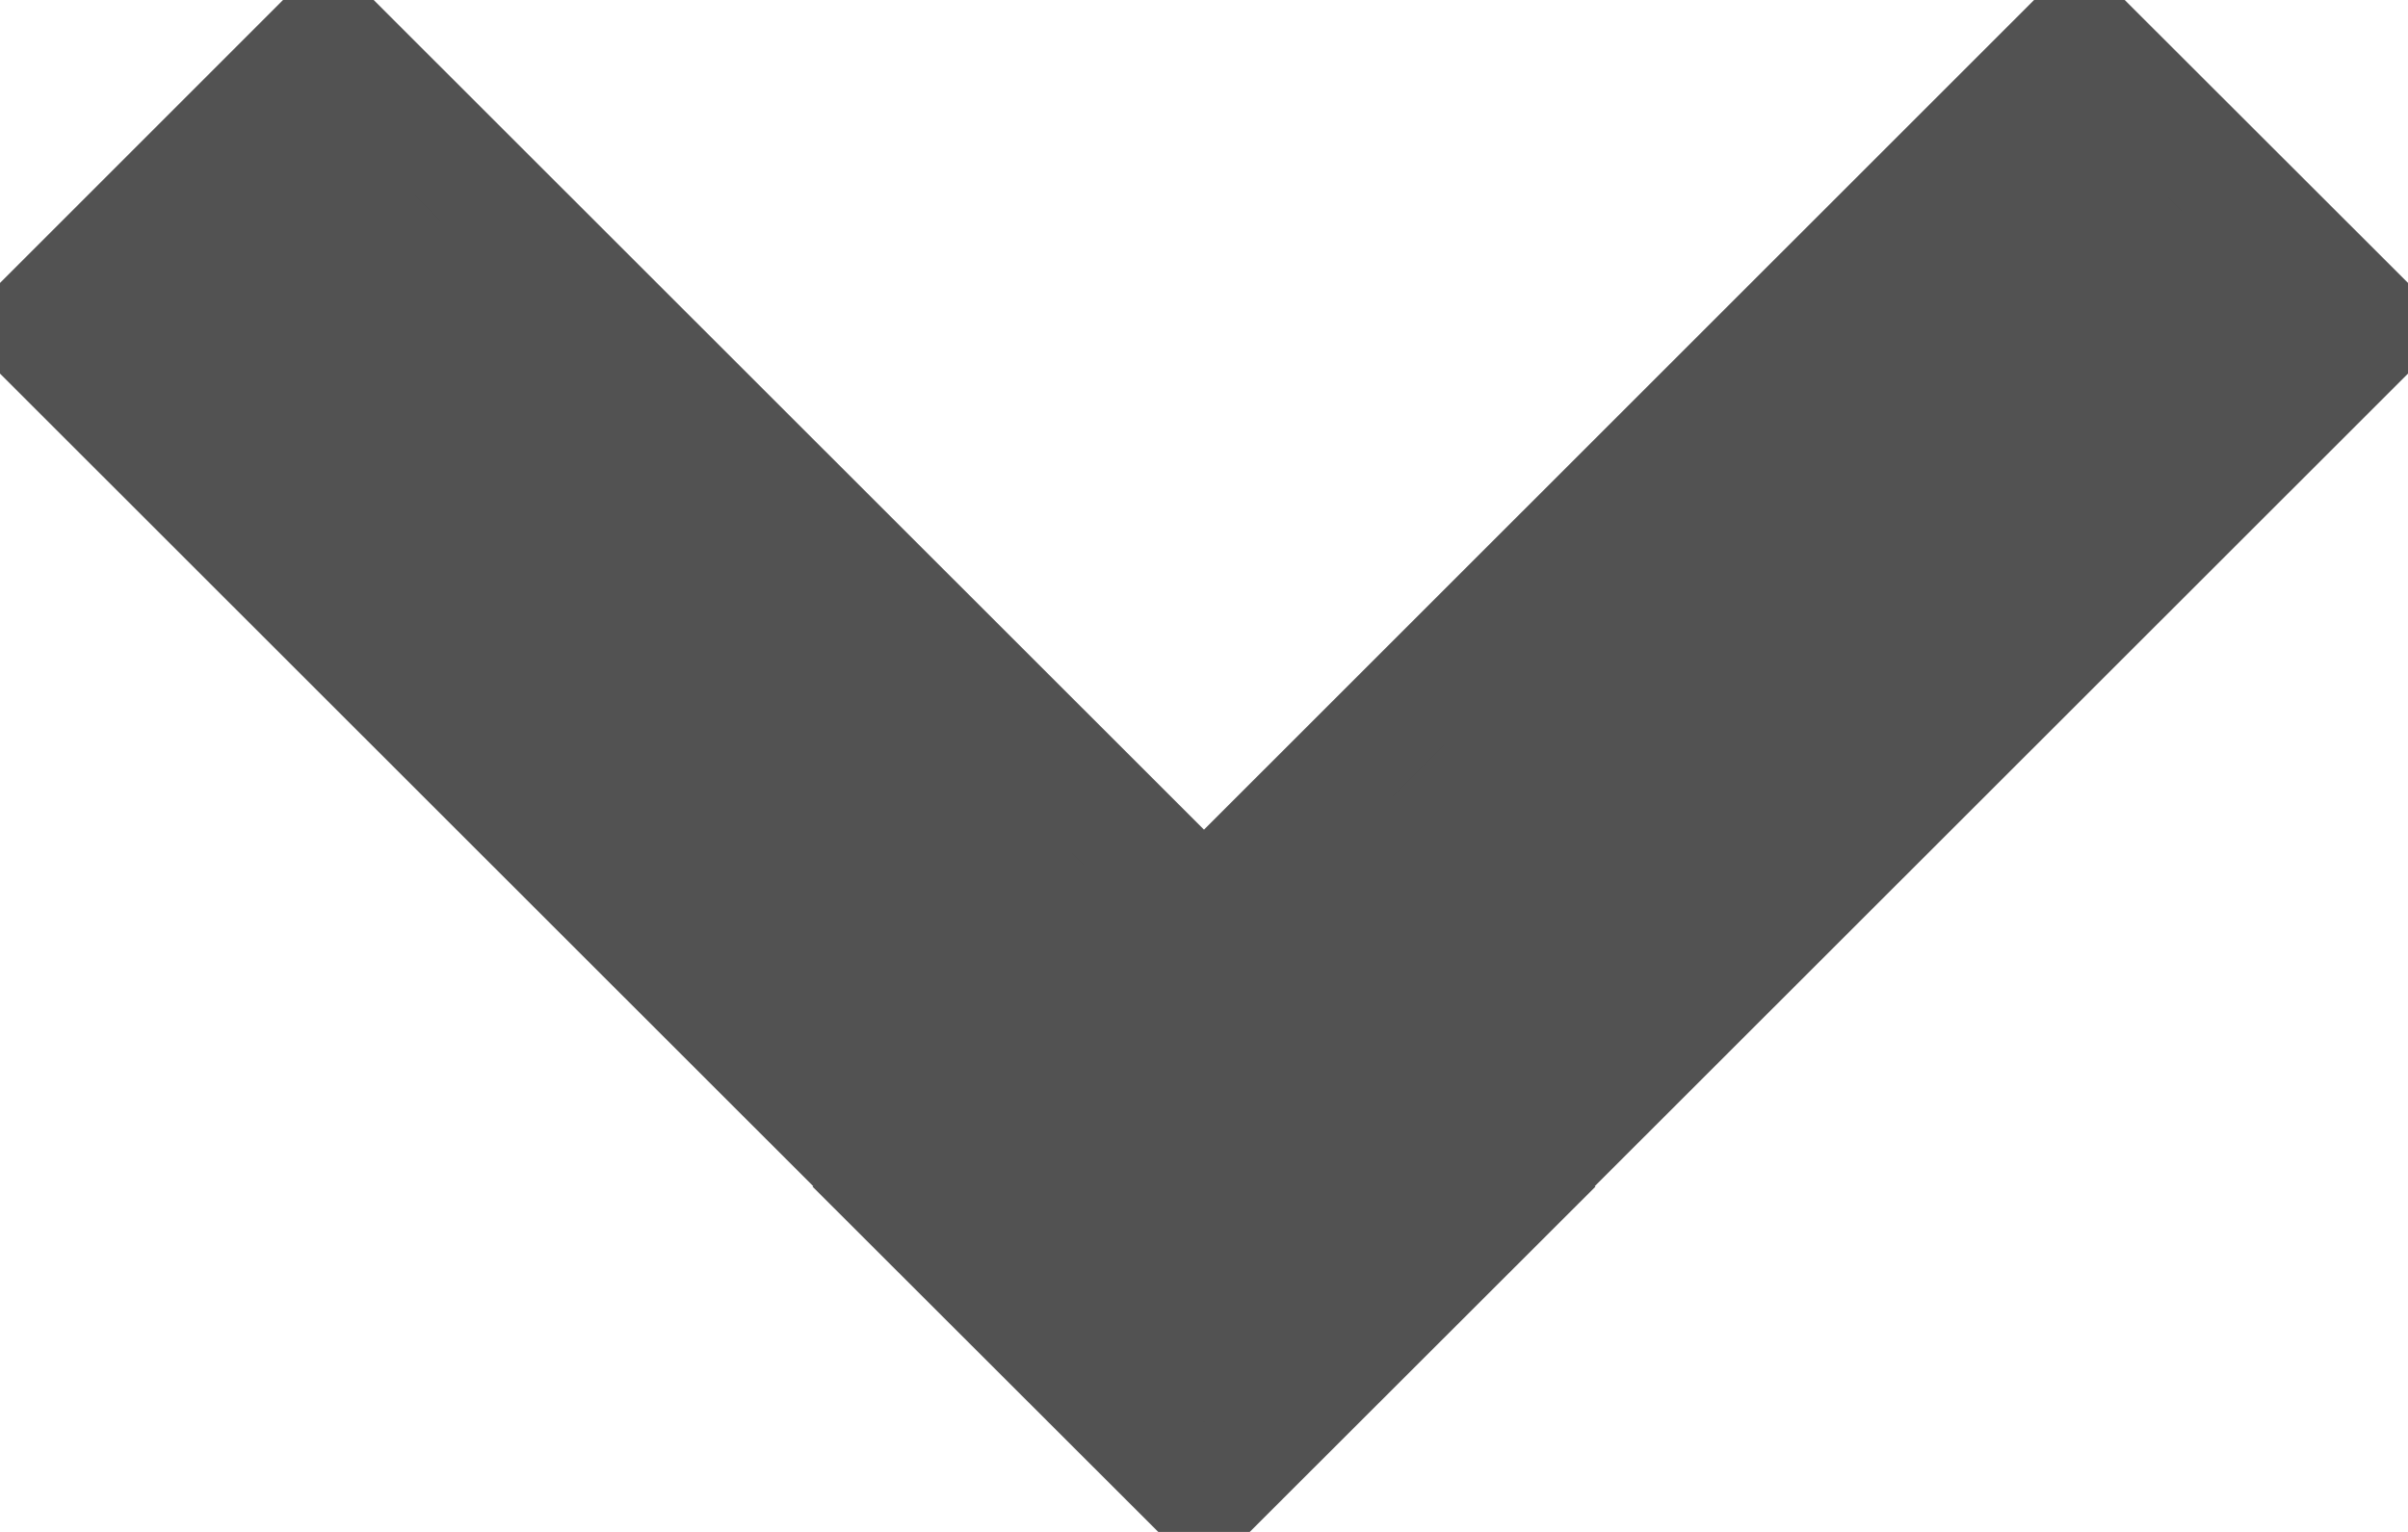
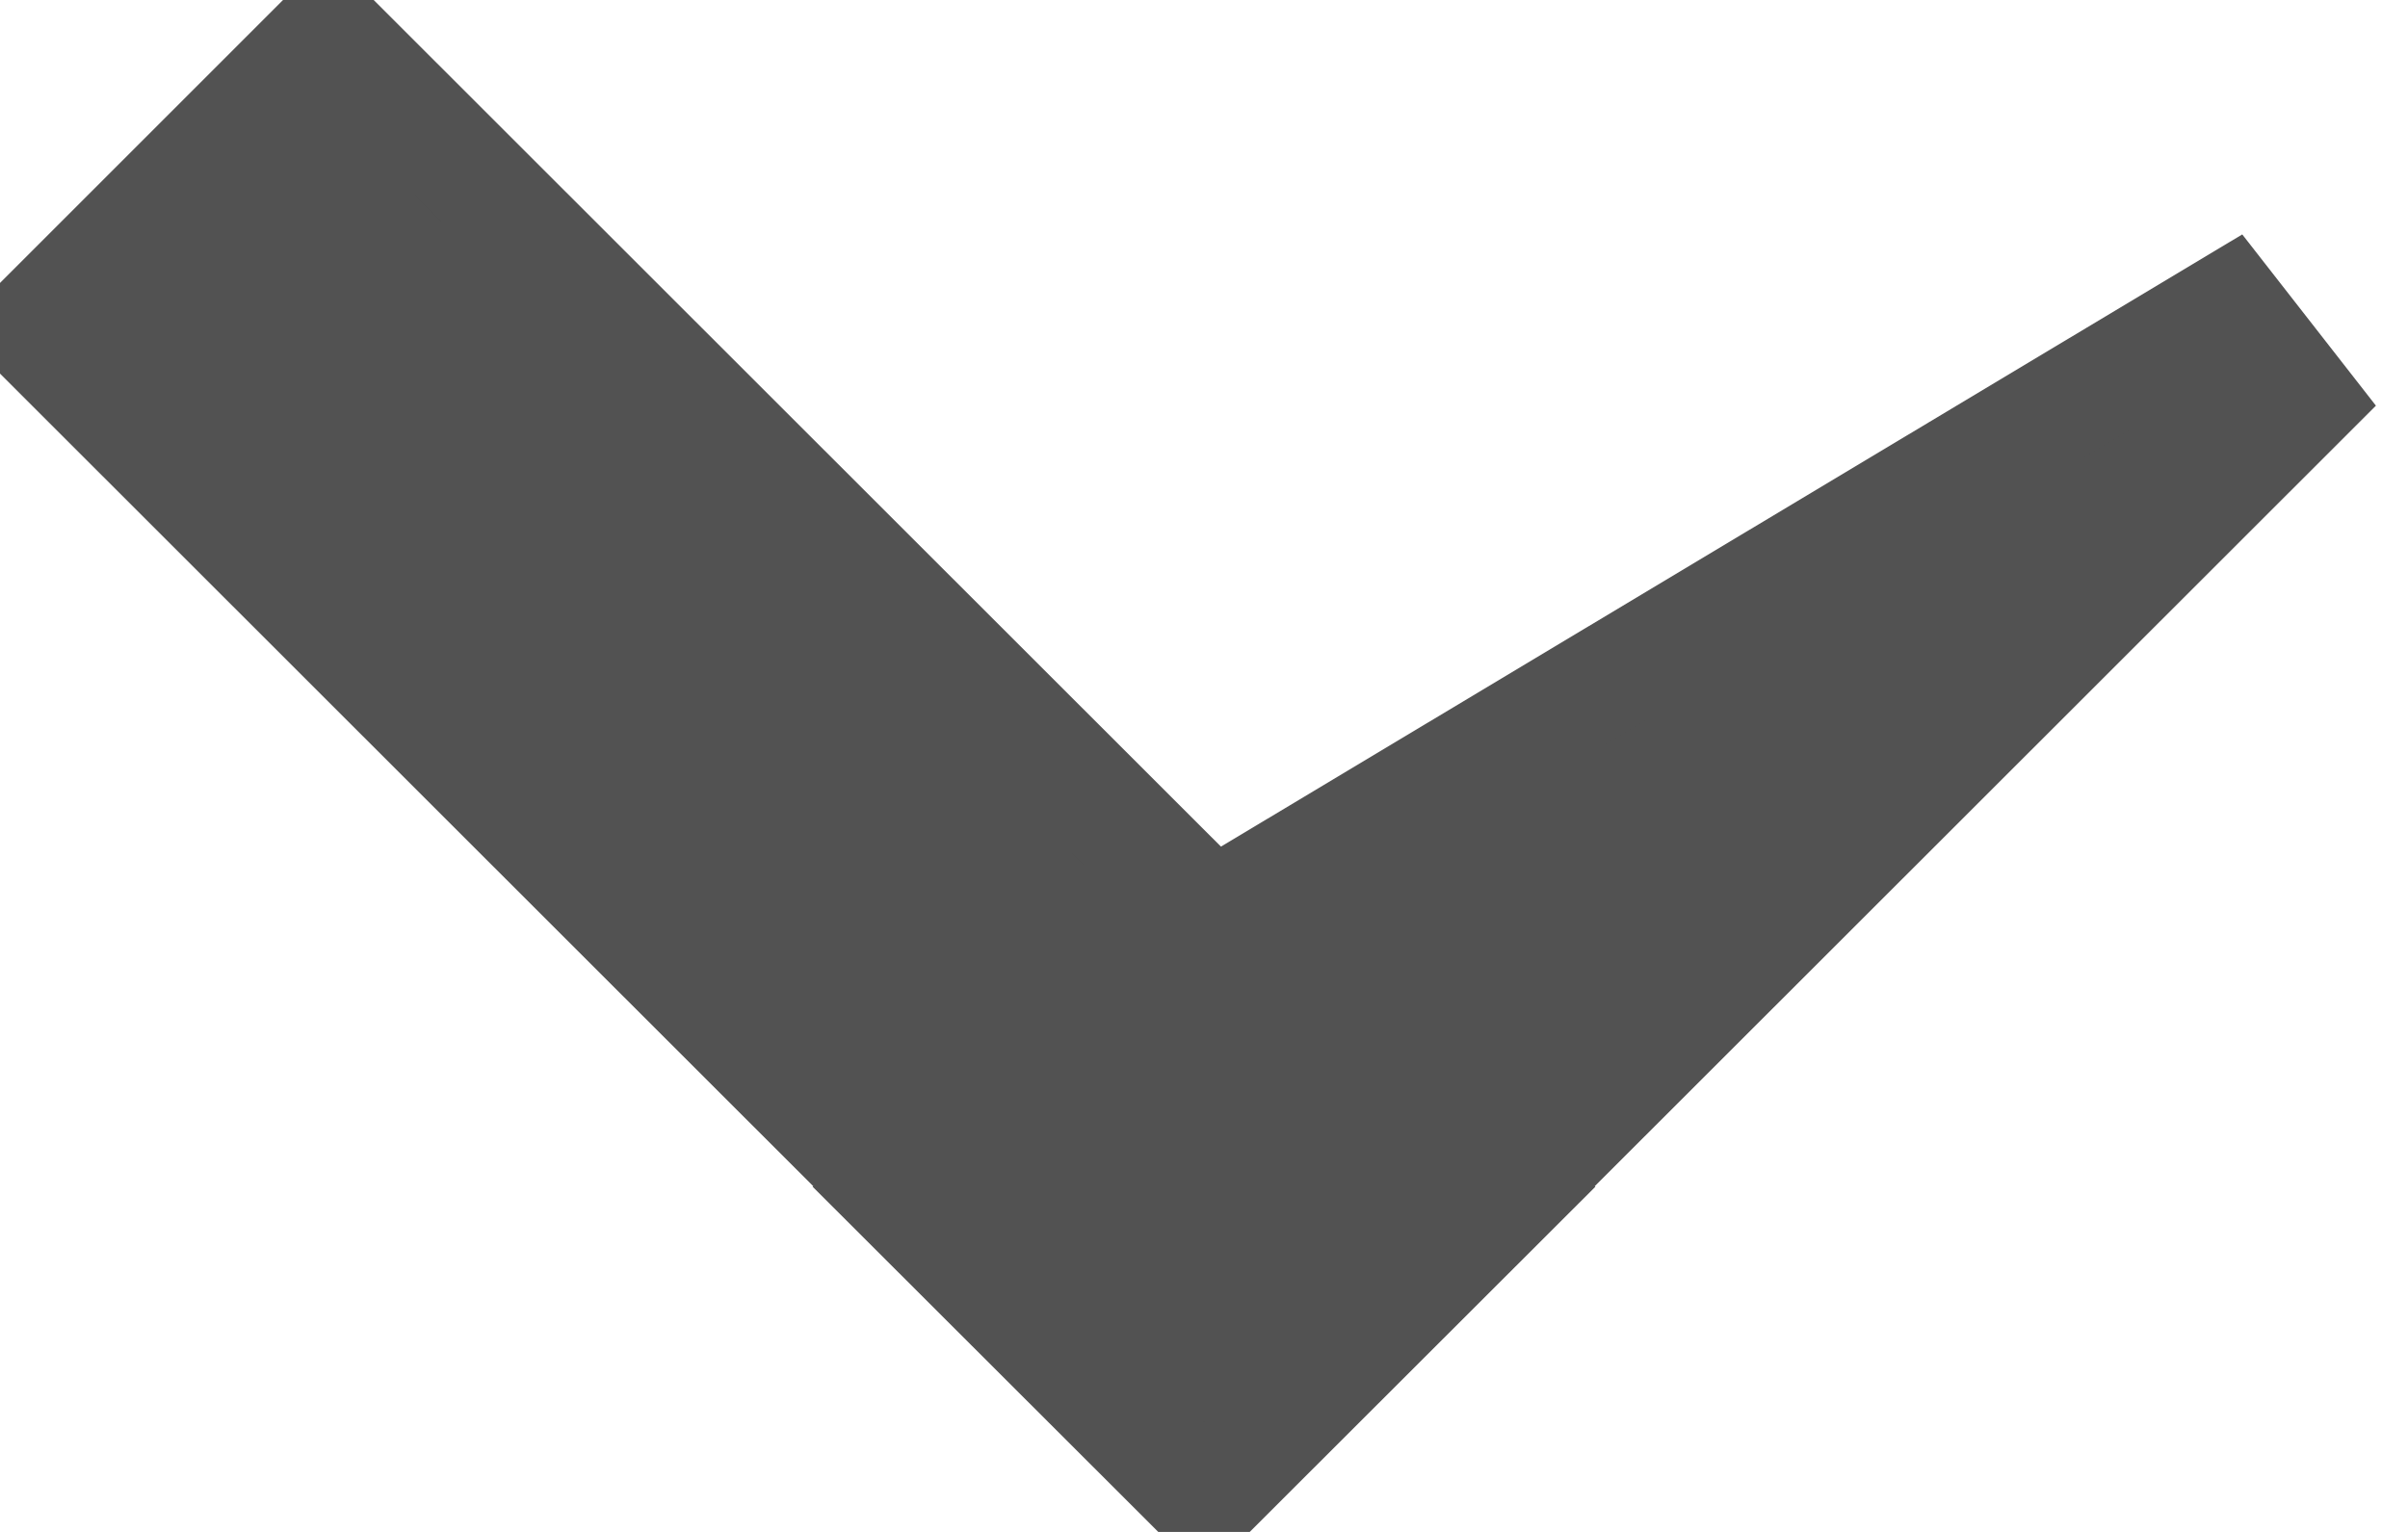
<svg xmlns="http://www.w3.org/2000/svg" xmlns:xlink="http://www.w3.org/1999/xlink" width="11px" height="7px" viewBox="0 0 11 7" version="1.1">
  <desc>Created with Lunacy</desc>
  <defs>
-     <path d="M5 5.998L5.002 6L6.003 5L6 4.998L10 1L8.999 0L5 3.998L1 0L1.04904e-05 1L4 4.998L3.997 5L4.998 6L5 5.998Z" transform="translate(0.5 0.5)" id="path_1" />
+     <path d="M5 5.998L5.002 6L6.003 5L6 4.998L10 1L5 3.998L1 0L1.04904e-05 1L4 4.998L3.997 5L4.998 6L5 5.998Z" transform="translate(0.5 0.5)" id="path_1" />
  </defs>
  <g id="ic-mobile/arrow-down-thick-copy">
    <use xlink:href="#path_1" fill="none" stroke="#525252" stroke-width="1" />
    <use stroke="none" fill="#525252" xlink:href="#path_1" fill-rule="evenodd" />
  </g>
</svg>